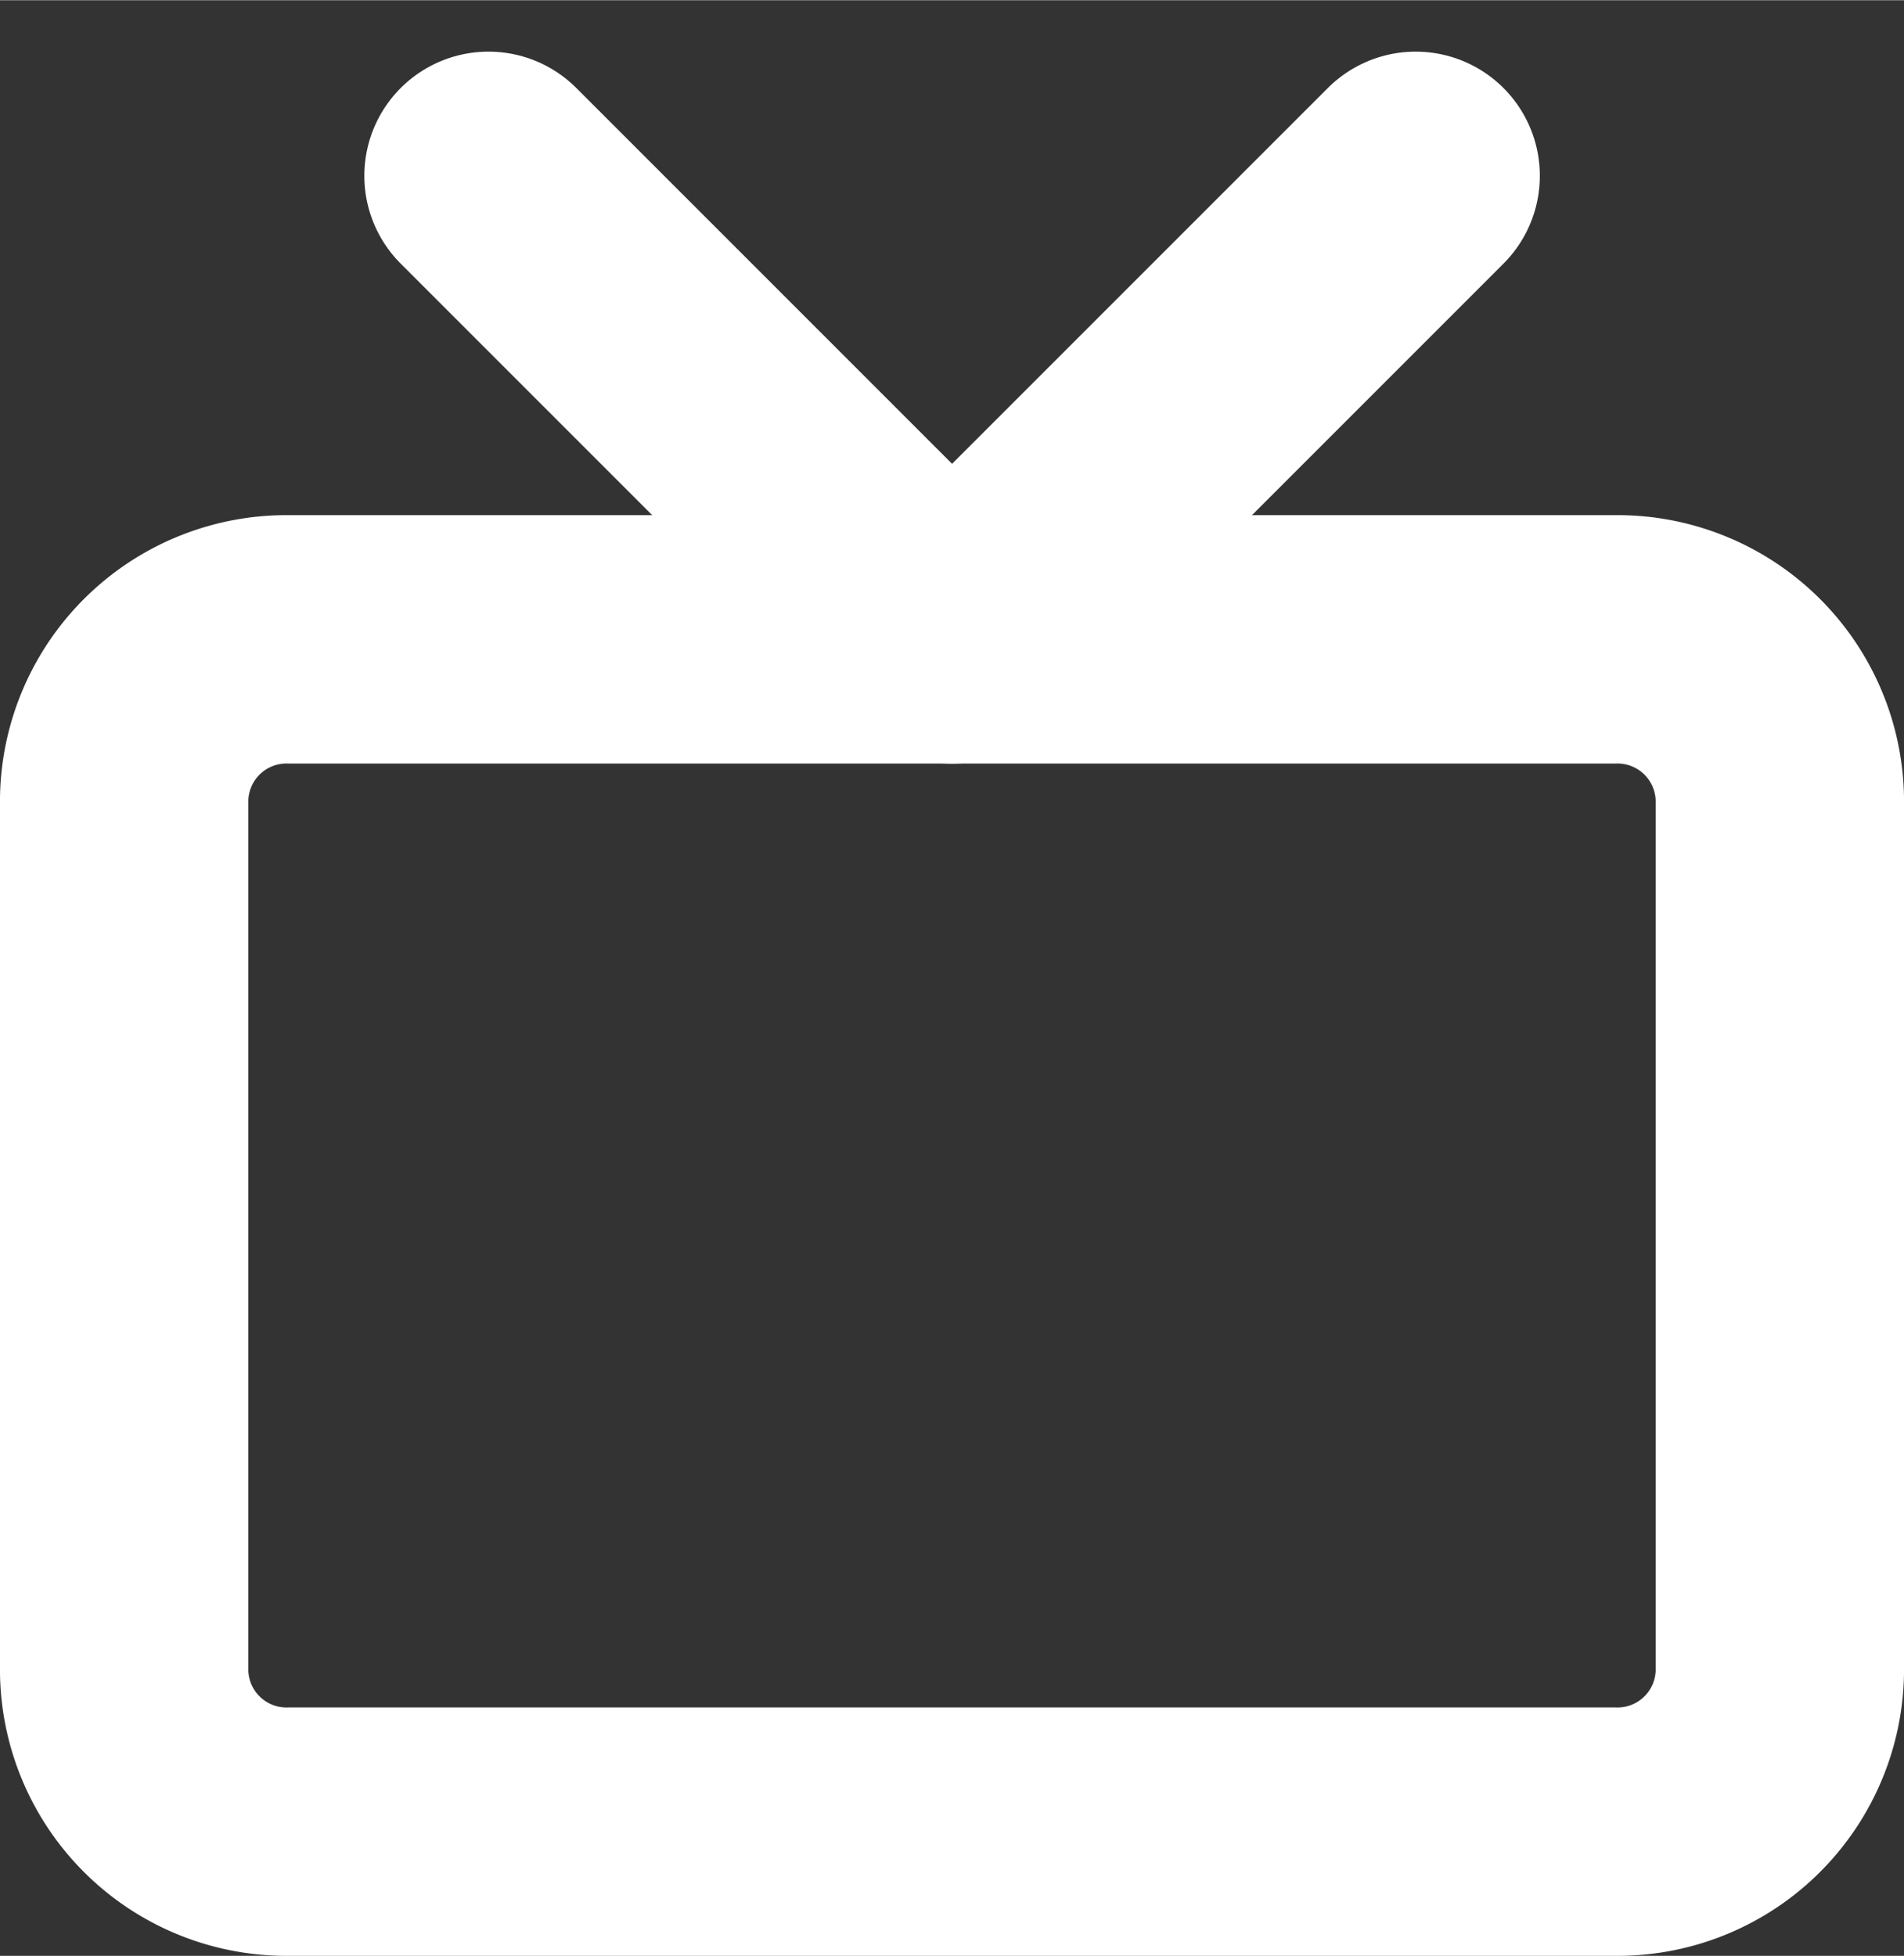
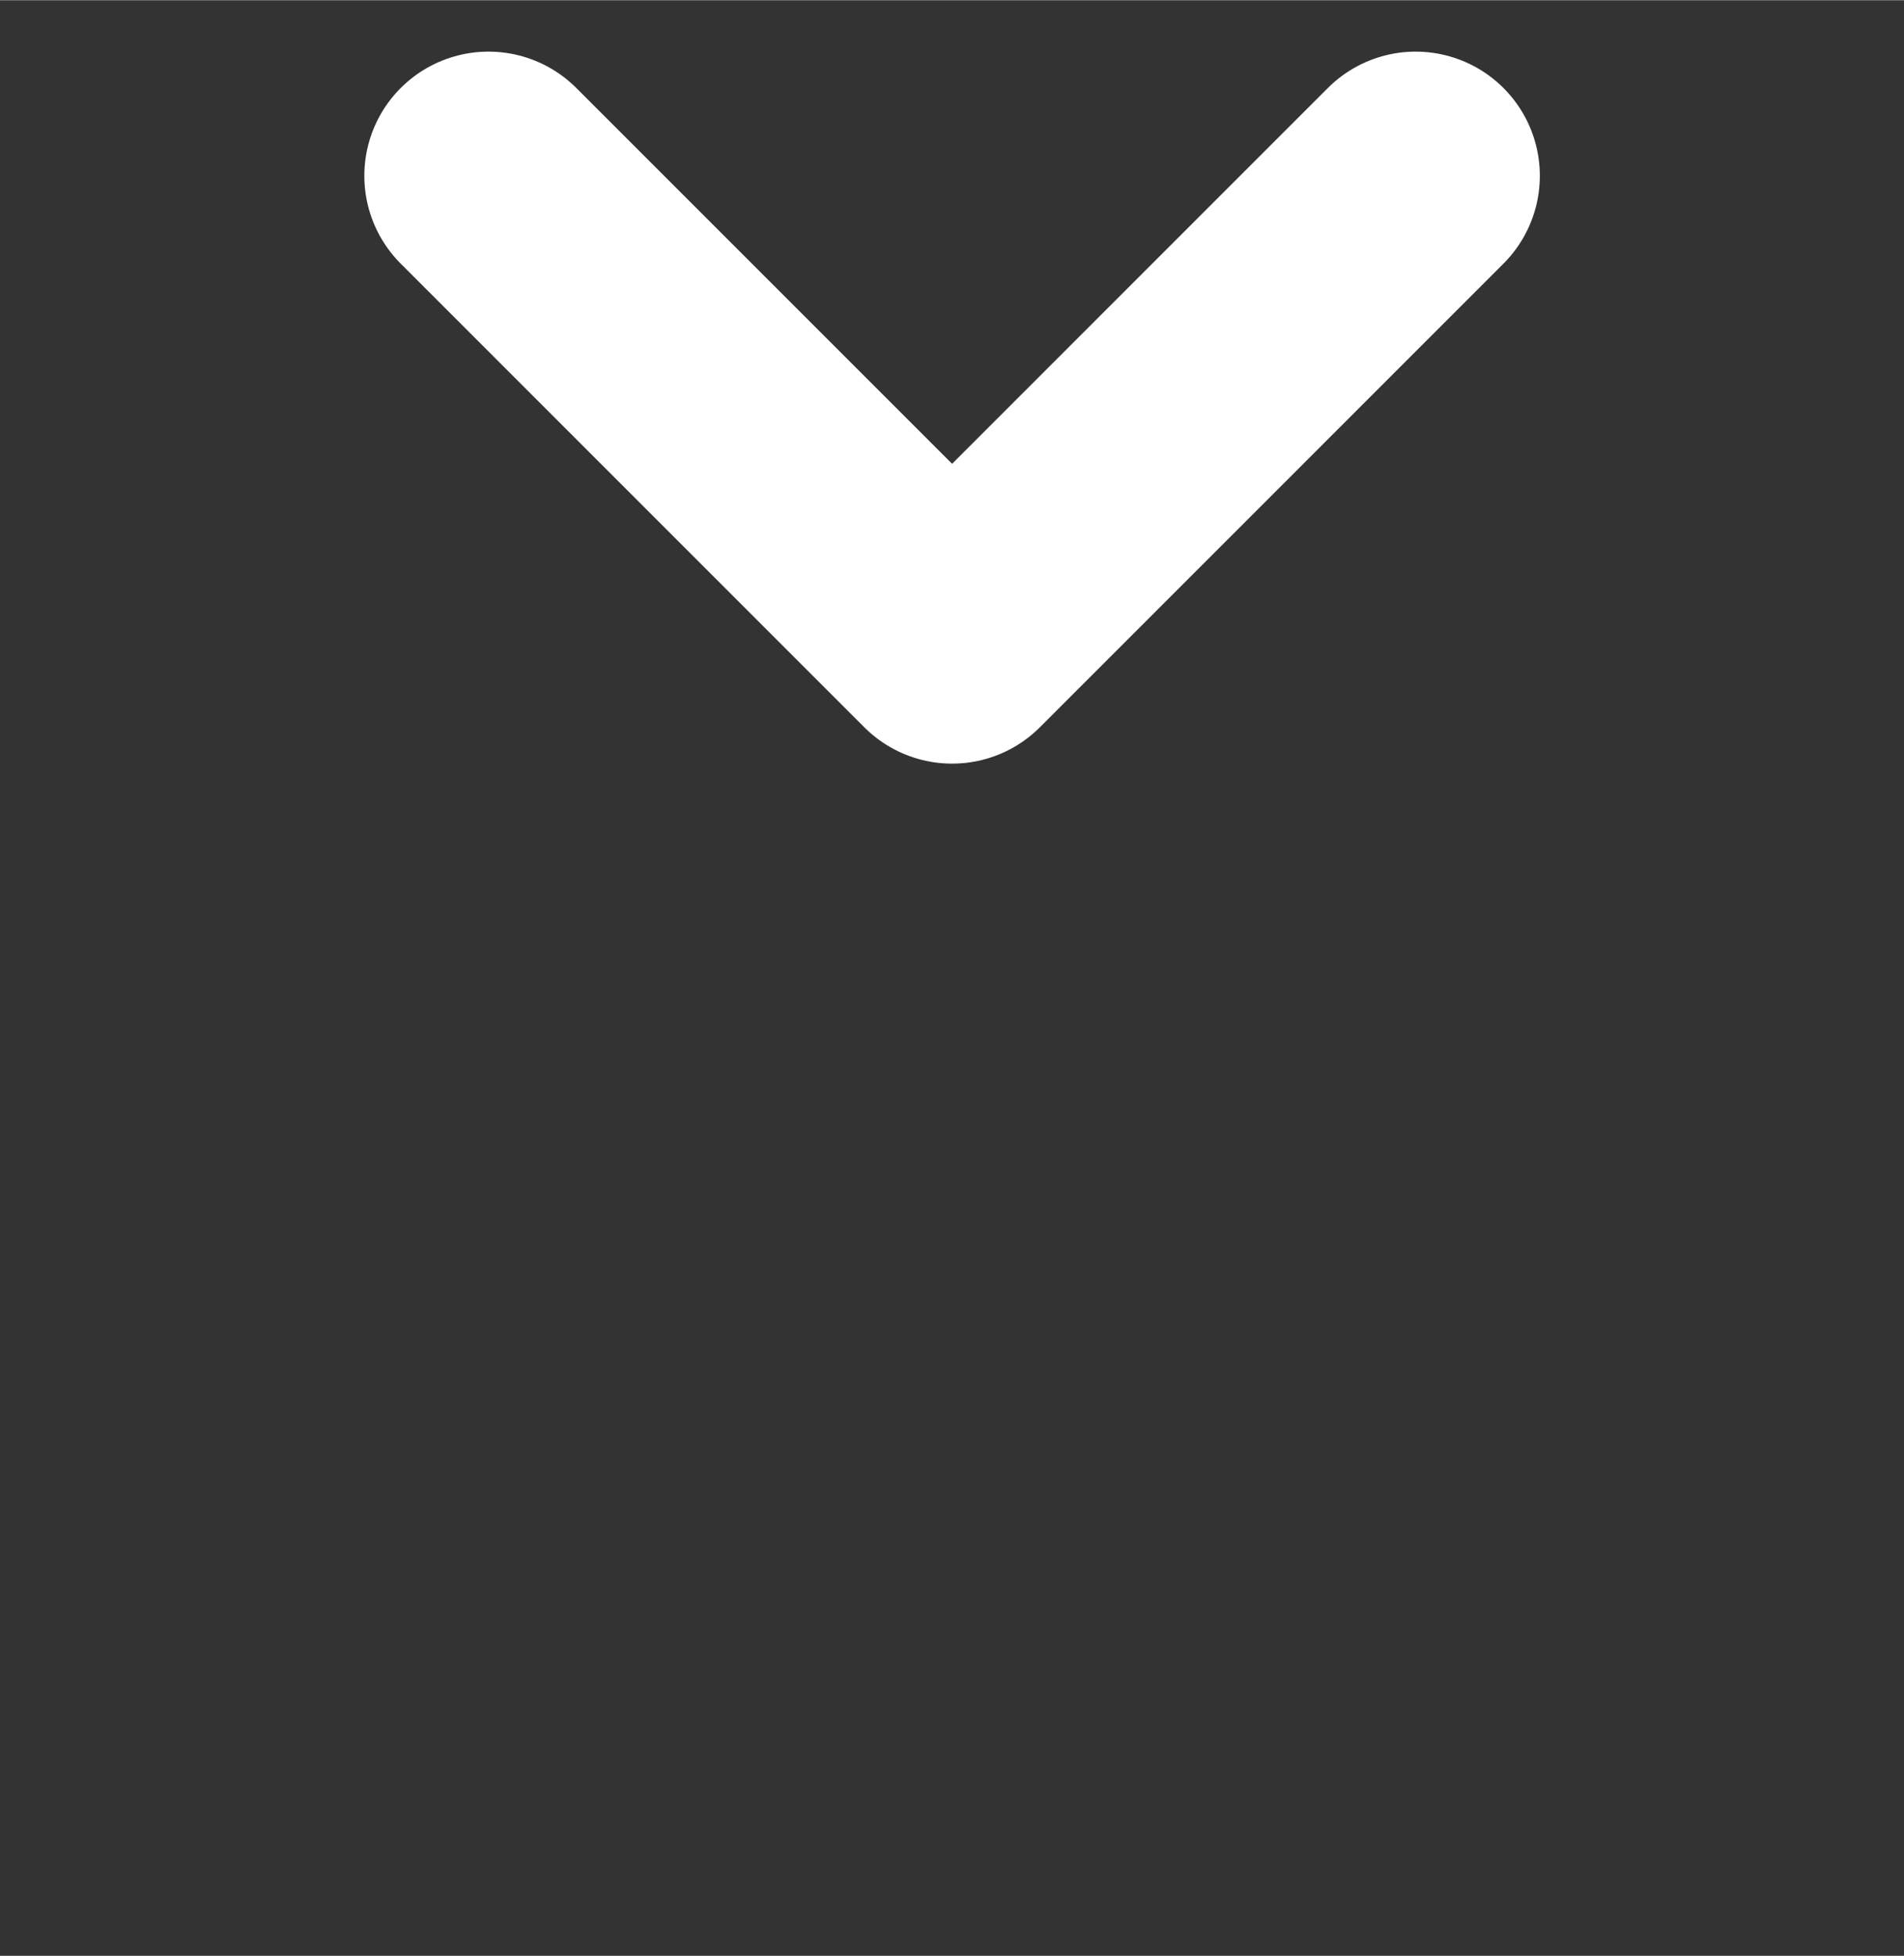
<svg xmlns="http://www.w3.org/2000/svg" width="19.47px" height="20px" viewBox="0 0 23 23.621">
  <rect x="0" y="0" width="23" height="23.621" fill="#333333" stroke="none" />
  <g id="Raggruppa_580" data-name="Raggruppa 580" transform="translate(-1222.959 -12.379)">
    <g id="Icon_feather-tv" data-name="Icon feather-tv" transform="translate(1221.459 11.5)">
-       <path id="Tracciato_424" data-name="Tracciato 424" d="M5,10.5H21a1.961,1.961,0,0,1,2,1.92V22.981a1.961,1.961,0,0,1-2,1.92H5a1.961,1.961,0,0,1-2-1.92V12.42A1.961,1.961,0,0,1,5,10.5Z" transform="translate(0 -1.901)" fill="none" stroke="#fff" stroke-linecap="round" stroke-linejoin="round" stroke-width="3" />
      <path id="Tracciato_425" data-name="Tracciato 425" d="M21.7,3,16.1,8.6,10.5,3" transform="translate(-3.099)" fill="none" stroke="#fff" stroke-linecap="round" stroke-linejoin="round" stroke-width="3" />
    </g>
  </g>
</svg>